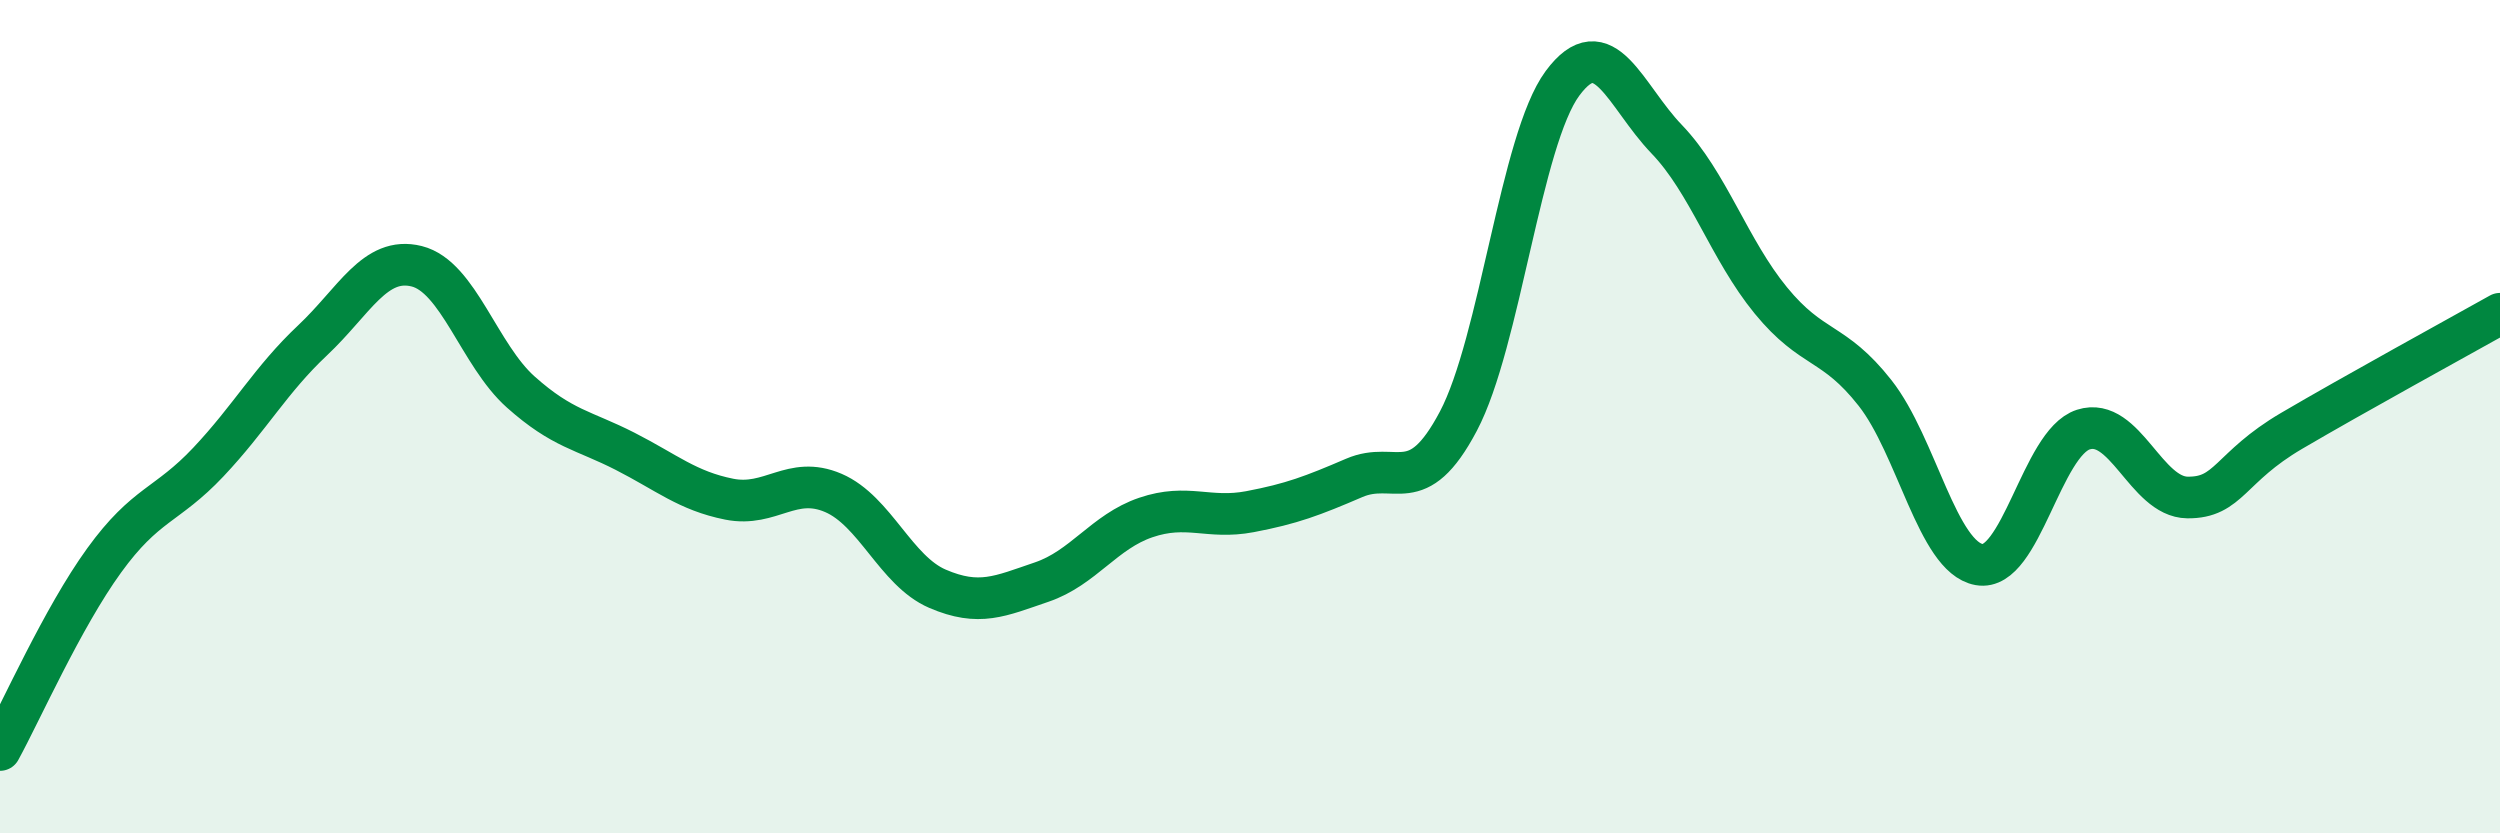
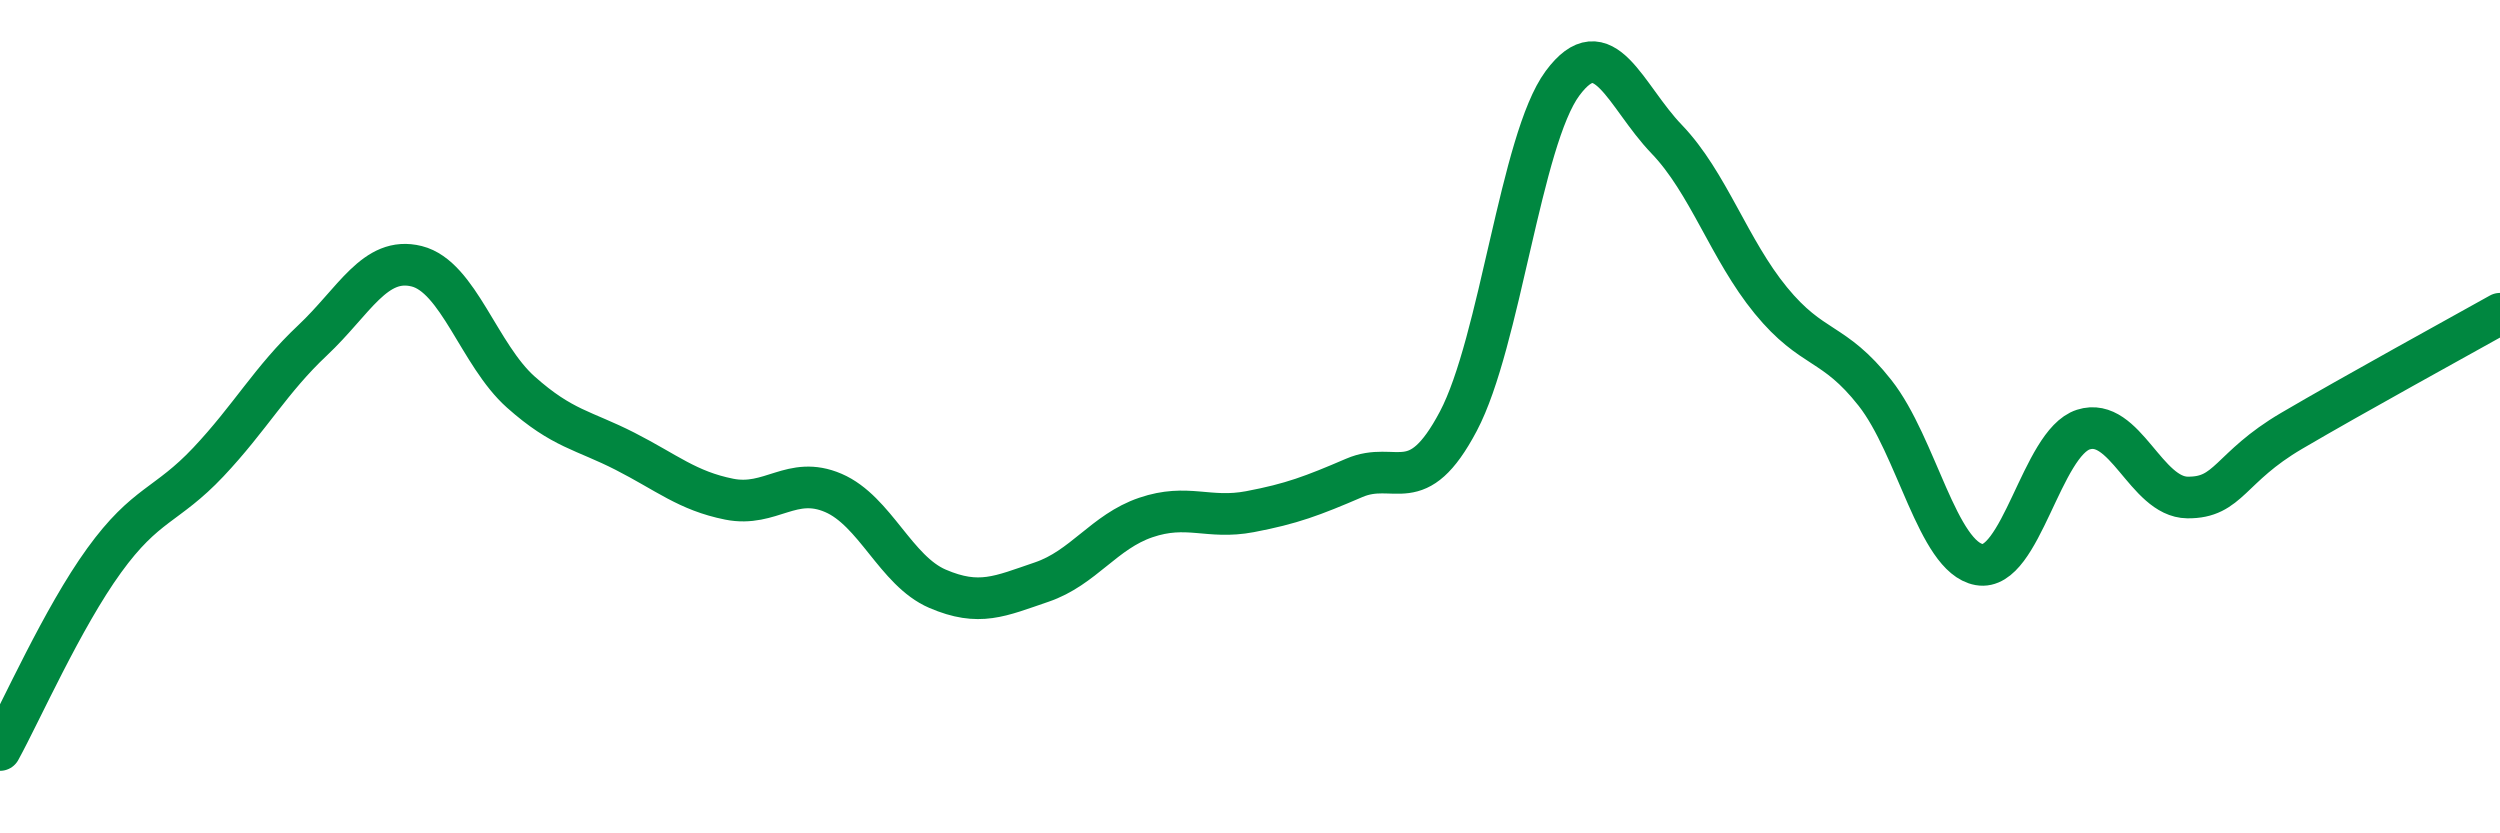
<svg xmlns="http://www.w3.org/2000/svg" width="60" height="20" viewBox="0 0 60 20">
-   <path d="M 0,18 C 0.5,17.09 1.5,14.83 2.5,13.45 C 3.5,12.07 4,12.15 5,11.09 C 6,10.03 6.5,9.11 7.5,8.17 C 8.5,7.23 9,6.14 10,6.39 C 11,6.64 11.5,8.52 12.5,9.41 C 13.5,10.3 14,10.32 15,10.83 C 16,11.34 16.5,11.78 17.5,11.98 C 18.5,12.18 19,11.4 20,11.83 C 21,12.26 21.5,13.7 22.5,14.13 C 23.5,14.56 24,14.31 25,13.97 C 26,13.63 26.5,12.76 27.5,12.42 C 28.5,12.08 29,12.47 30,12.28 C 31,12.09 31.5,11.9 32.5,11.47 C 33.5,11.04 34,12 35,10.11 C 36,8.22 36.5,3.35 37.5,2 C 38.5,0.65 39,2.3 40,3.34 C 41,4.38 41.5,5.99 42.5,7.21 C 43.5,8.43 44,8.16 45,9.43 C 46,10.7 46.5,13.37 47.5,13.55 C 48.5,13.73 49,10.63 50,10.31 C 51,9.99 51.5,11.93 52.5,11.94 C 53.5,11.95 53.5,11.22 55,10.34 C 56.5,9.46 59,8.09 60,7.53L60 20L0 20Z" fill="#008740" opacity="0.1" stroke-linecap="round" stroke-linejoin="round" />
  <path d="M 0,18 C 0.5,17.09 1.5,14.83 2.5,13.45 C 3.5,12.07 4,12.15 5,11.09 C 6,10.03 6.5,9.11 7.5,8.17 C 8.5,7.23 9,6.14 10,6.39 C 11,6.64 11.5,8.52 12.5,9.41 C 13.5,10.3 14,10.32 15,10.83 C 16,11.34 16.5,11.78 17.5,11.98 C 18.5,12.18 19,11.4 20,11.83 C 21,12.26 21.5,13.7 22.5,14.13 C 23.5,14.56 24,14.31 25,13.97 C 26,13.63 26.5,12.76 27.5,12.42 C 28.5,12.08 29,12.47 30,12.28 C 31,12.09 31.5,11.9 32.5,11.47 C 33.5,11.04 34,12 35,10.11 C 36,8.22 36.5,3.35 37.5,2 C 38.5,0.65 39,2.3 40,3.34 C 41,4.38 41.5,5.99 42.5,7.21 C 43.5,8.43 44,8.16 45,9.43 C 46,10.7 46.5,13.37 47.5,13.55 C 48.5,13.73 49,10.63 50,10.31 C 51,9.99 51.5,11.93 52.5,11.94 C 53.5,11.95 53.5,11.22 55,10.34 C 56.5,9.46 59,8.09 60,7.53" stroke="#008740" stroke-width="1" fill="none" stroke-linecap="round" stroke-linejoin="round" />
</svg>